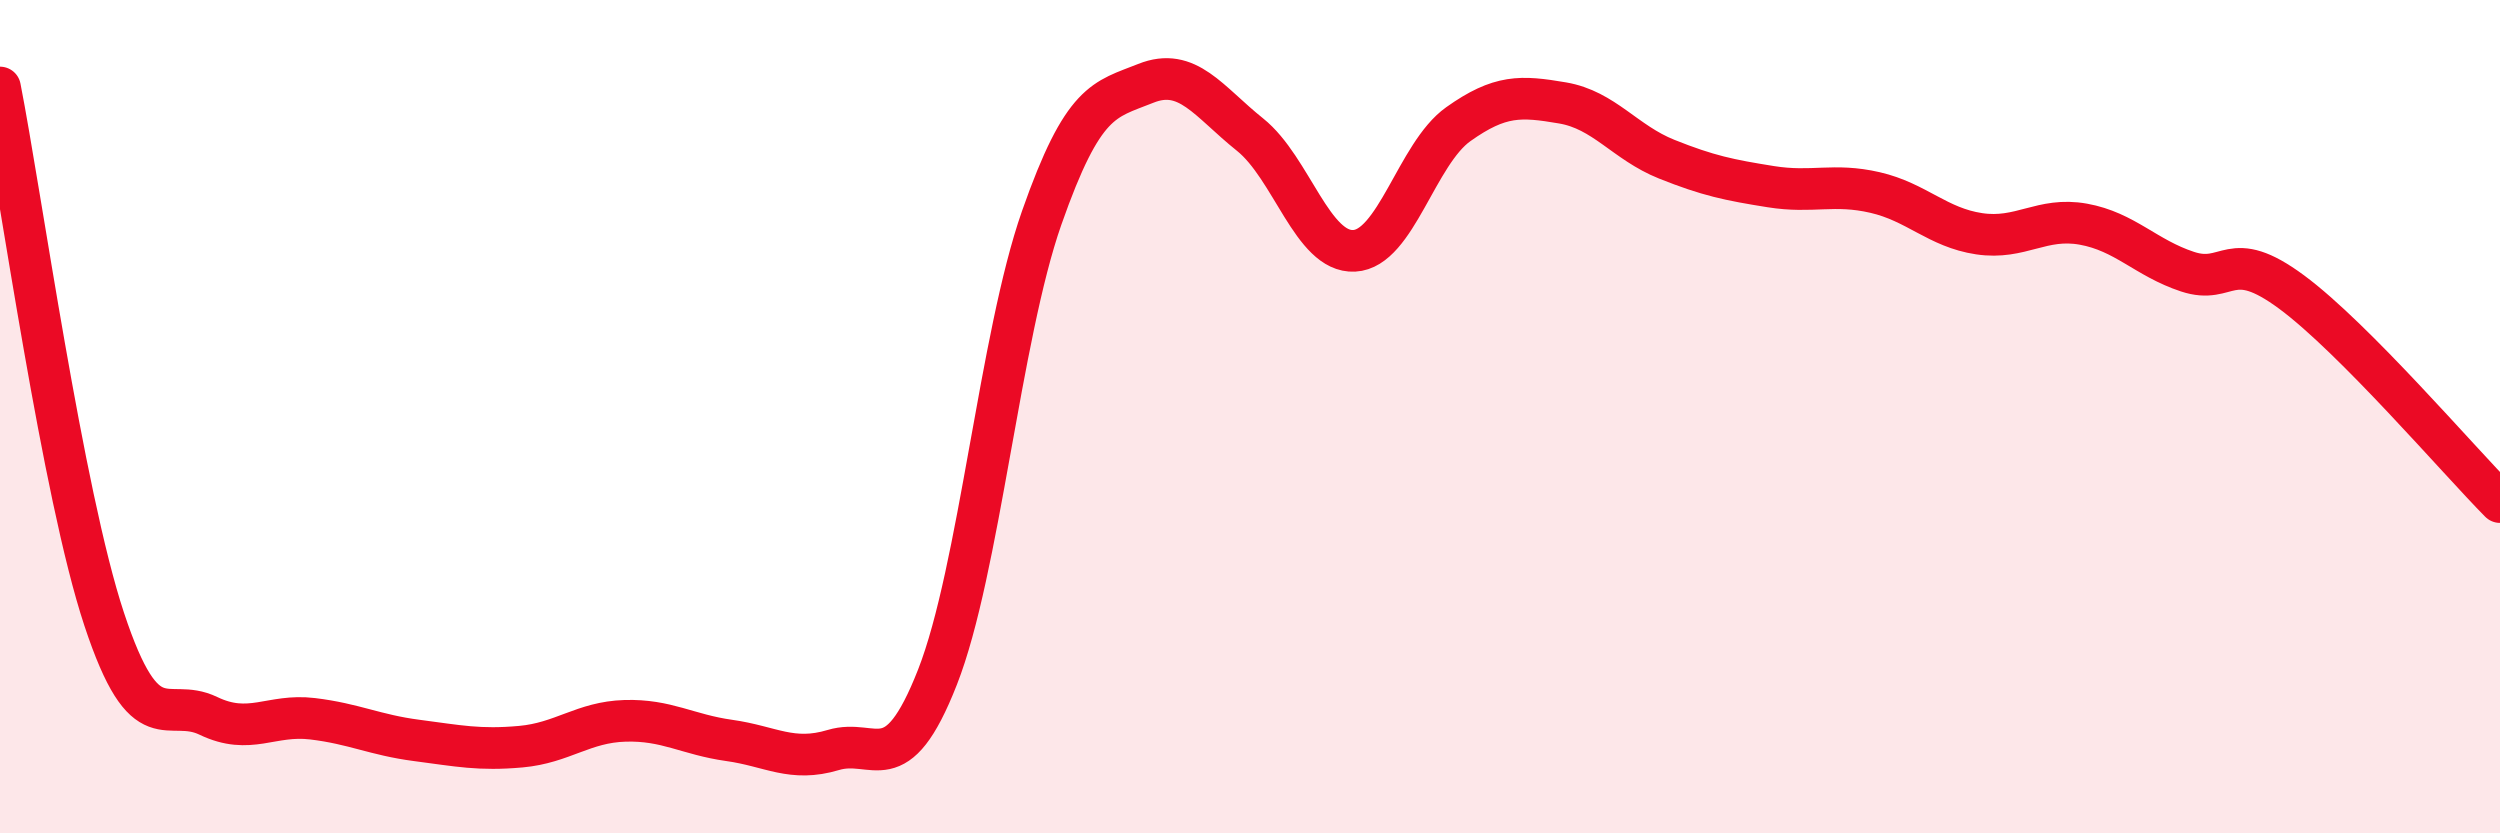
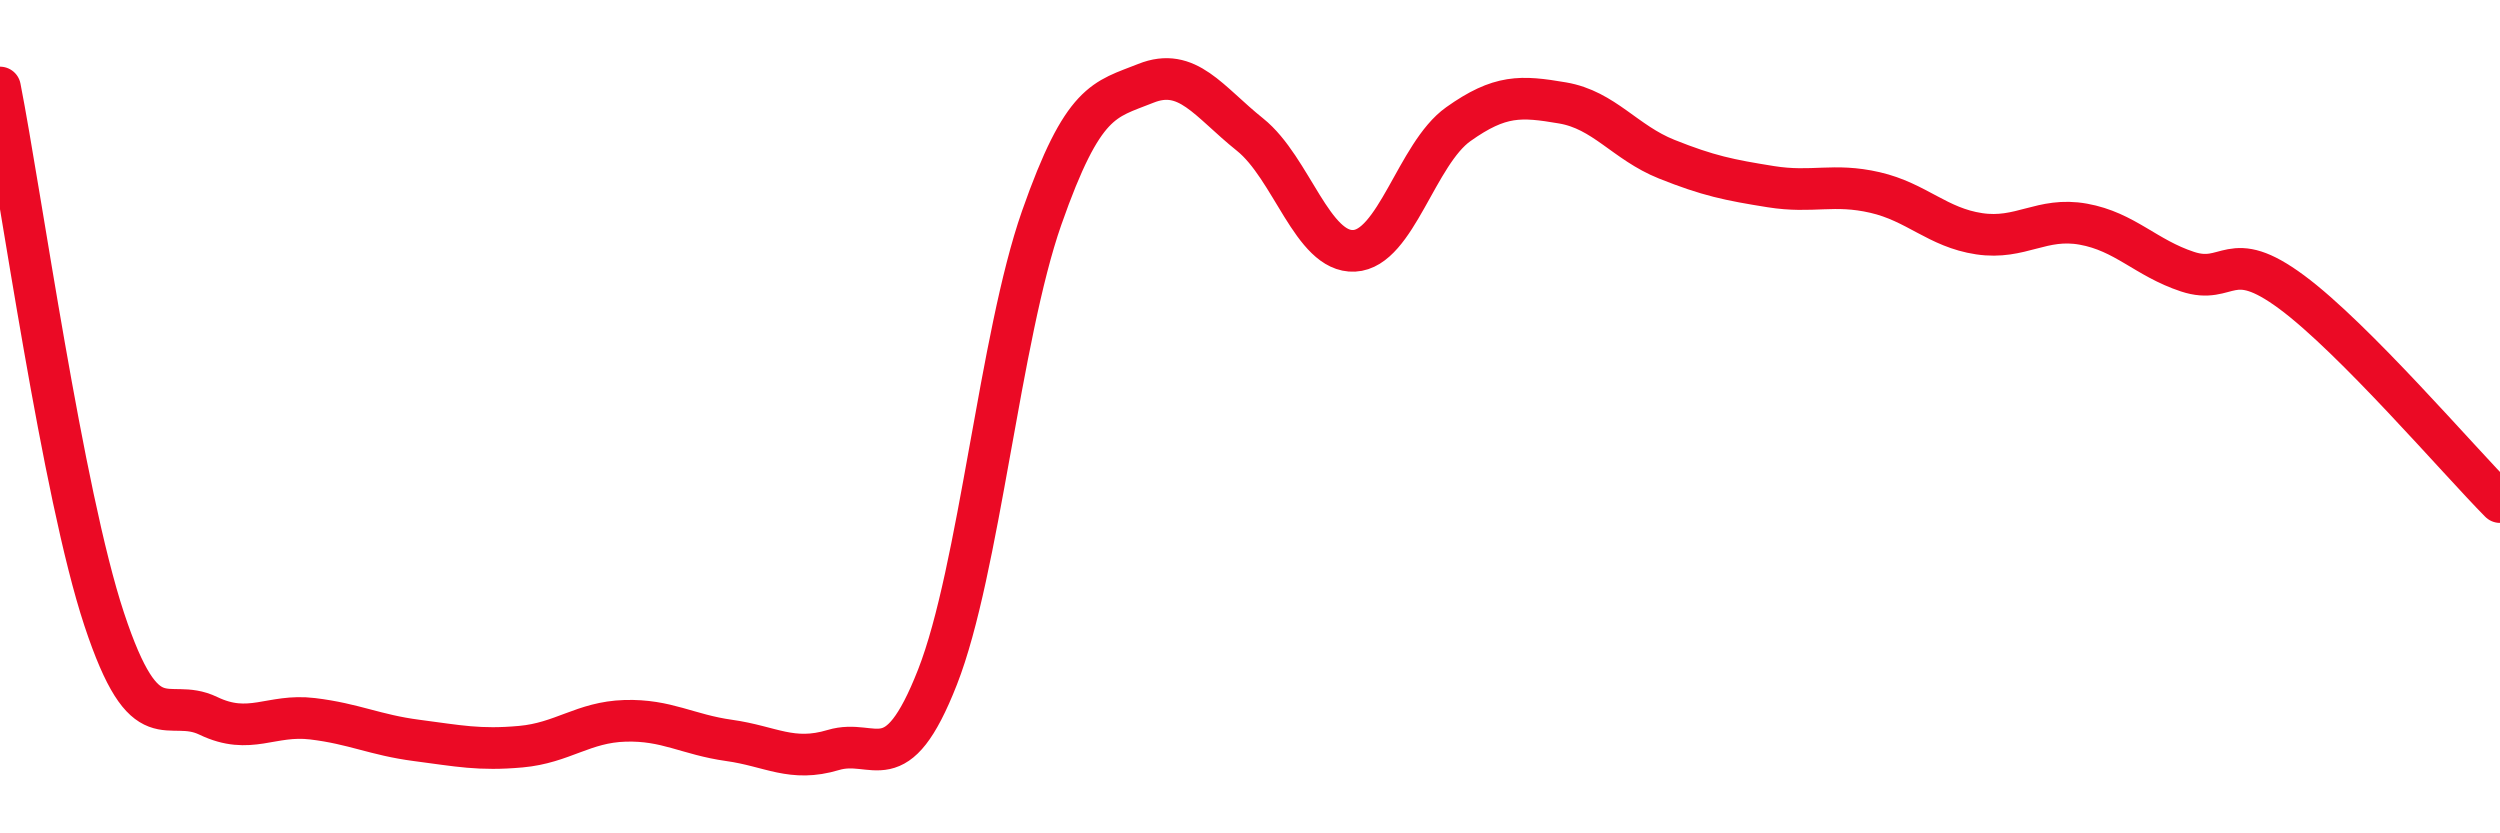
<svg xmlns="http://www.w3.org/2000/svg" width="60" height="20" viewBox="0 0 60 20">
-   <path d="M 0,2.1 C 0.5,4.65 1.5,11.84 2.5,14.86 C 3.5,17.88 4,16.7 5,17.18 C 6,17.66 6.5,17.13 7.5,17.25 C 8.5,17.37 9,17.64 10,17.77 C 11,17.9 11.5,18.01 12.5,17.92 C 13.5,17.83 14,17.33 15,17.3 C 16,17.27 16.5,17.63 17.5,17.77 C 18.5,17.91 19,18.3 20,18 C 21,17.7 21.5,18.8 22.5,16.25 C 23.5,13.7 24,8.08 25,5.23 C 26,2.38 26.5,2.4 27.5,2 C 28.5,1.6 29,2.43 30,3.23 C 31,4.03 31.5,6.07 32.5,6.02 C 33.5,5.97 34,3.69 35,2.98 C 36,2.27 36.5,2.3 37.5,2.47 C 38.5,2.64 39,3.42 40,3.82 C 41,4.22 41.5,4.32 42.5,4.48 C 43.5,4.64 44,4.39 45,4.62 C 46,4.85 46.5,5.46 47.5,5.61 C 48.5,5.76 49,5.2 50,5.38 C 51,5.56 51.5,6.19 52.5,6.52 C 53.5,6.85 53.5,5.9 55,7.01 C 56.5,8.12 59,11.04 60,12.05L60 20L0 20Z" fill="#EB0A25" opacity="0.1" stroke-linecap="round" stroke-linejoin="round" />
  <path d="M 0,2.1 C 0.5,4.65 1.5,11.84 2.5,14.86 C 3.5,17.88 4,16.7 5,17.18 C 6,17.66 6.5,17.13 7.5,17.25 C 8.5,17.37 9,17.64 10,17.77 C 11,17.9 11.5,18.01 12.5,17.92 C 13.5,17.83 14,17.33 15,17.3 C 16,17.27 16.5,17.63 17.5,17.77 C 18.5,17.91 19,18.3 20,18 C 21,17.7 21.5,18.8 22.5,16.25 C 23.5,13.7 24,8.08 25,5.23 C 26,2.38 26.5,2.4 27.5,2 C 28.5,1.6 29,2.43 30,3.23 C 31,4.03 31.5,6.07 32.5,6.02 C 33.5,5.97 34,3.69 35,2.98 C 36,2.27 36.5,2.3 37.5,2.47 C 38.5,2.64 39,3.42 40,3.82 C 41,4.22 41.5,4.32 42.5,4.48 C 43.5,4.64 44,4.39 45,4.62 C 46,4.85 46.5,5.46 47.5,5.61 C 48.5,5.76 49,5.2 50,5.38 C 51,5.56 51.5,6.19 52.5,6.52 C 53.5,6.85 53.5,5.9 55,7.01 C 56.5,8.12 59,11.04 60,12.05" stroke="#EB0A25" stroke-width="1" fill="none" stroke-linecap="round" stroke-linejoin="round" />
</svg>